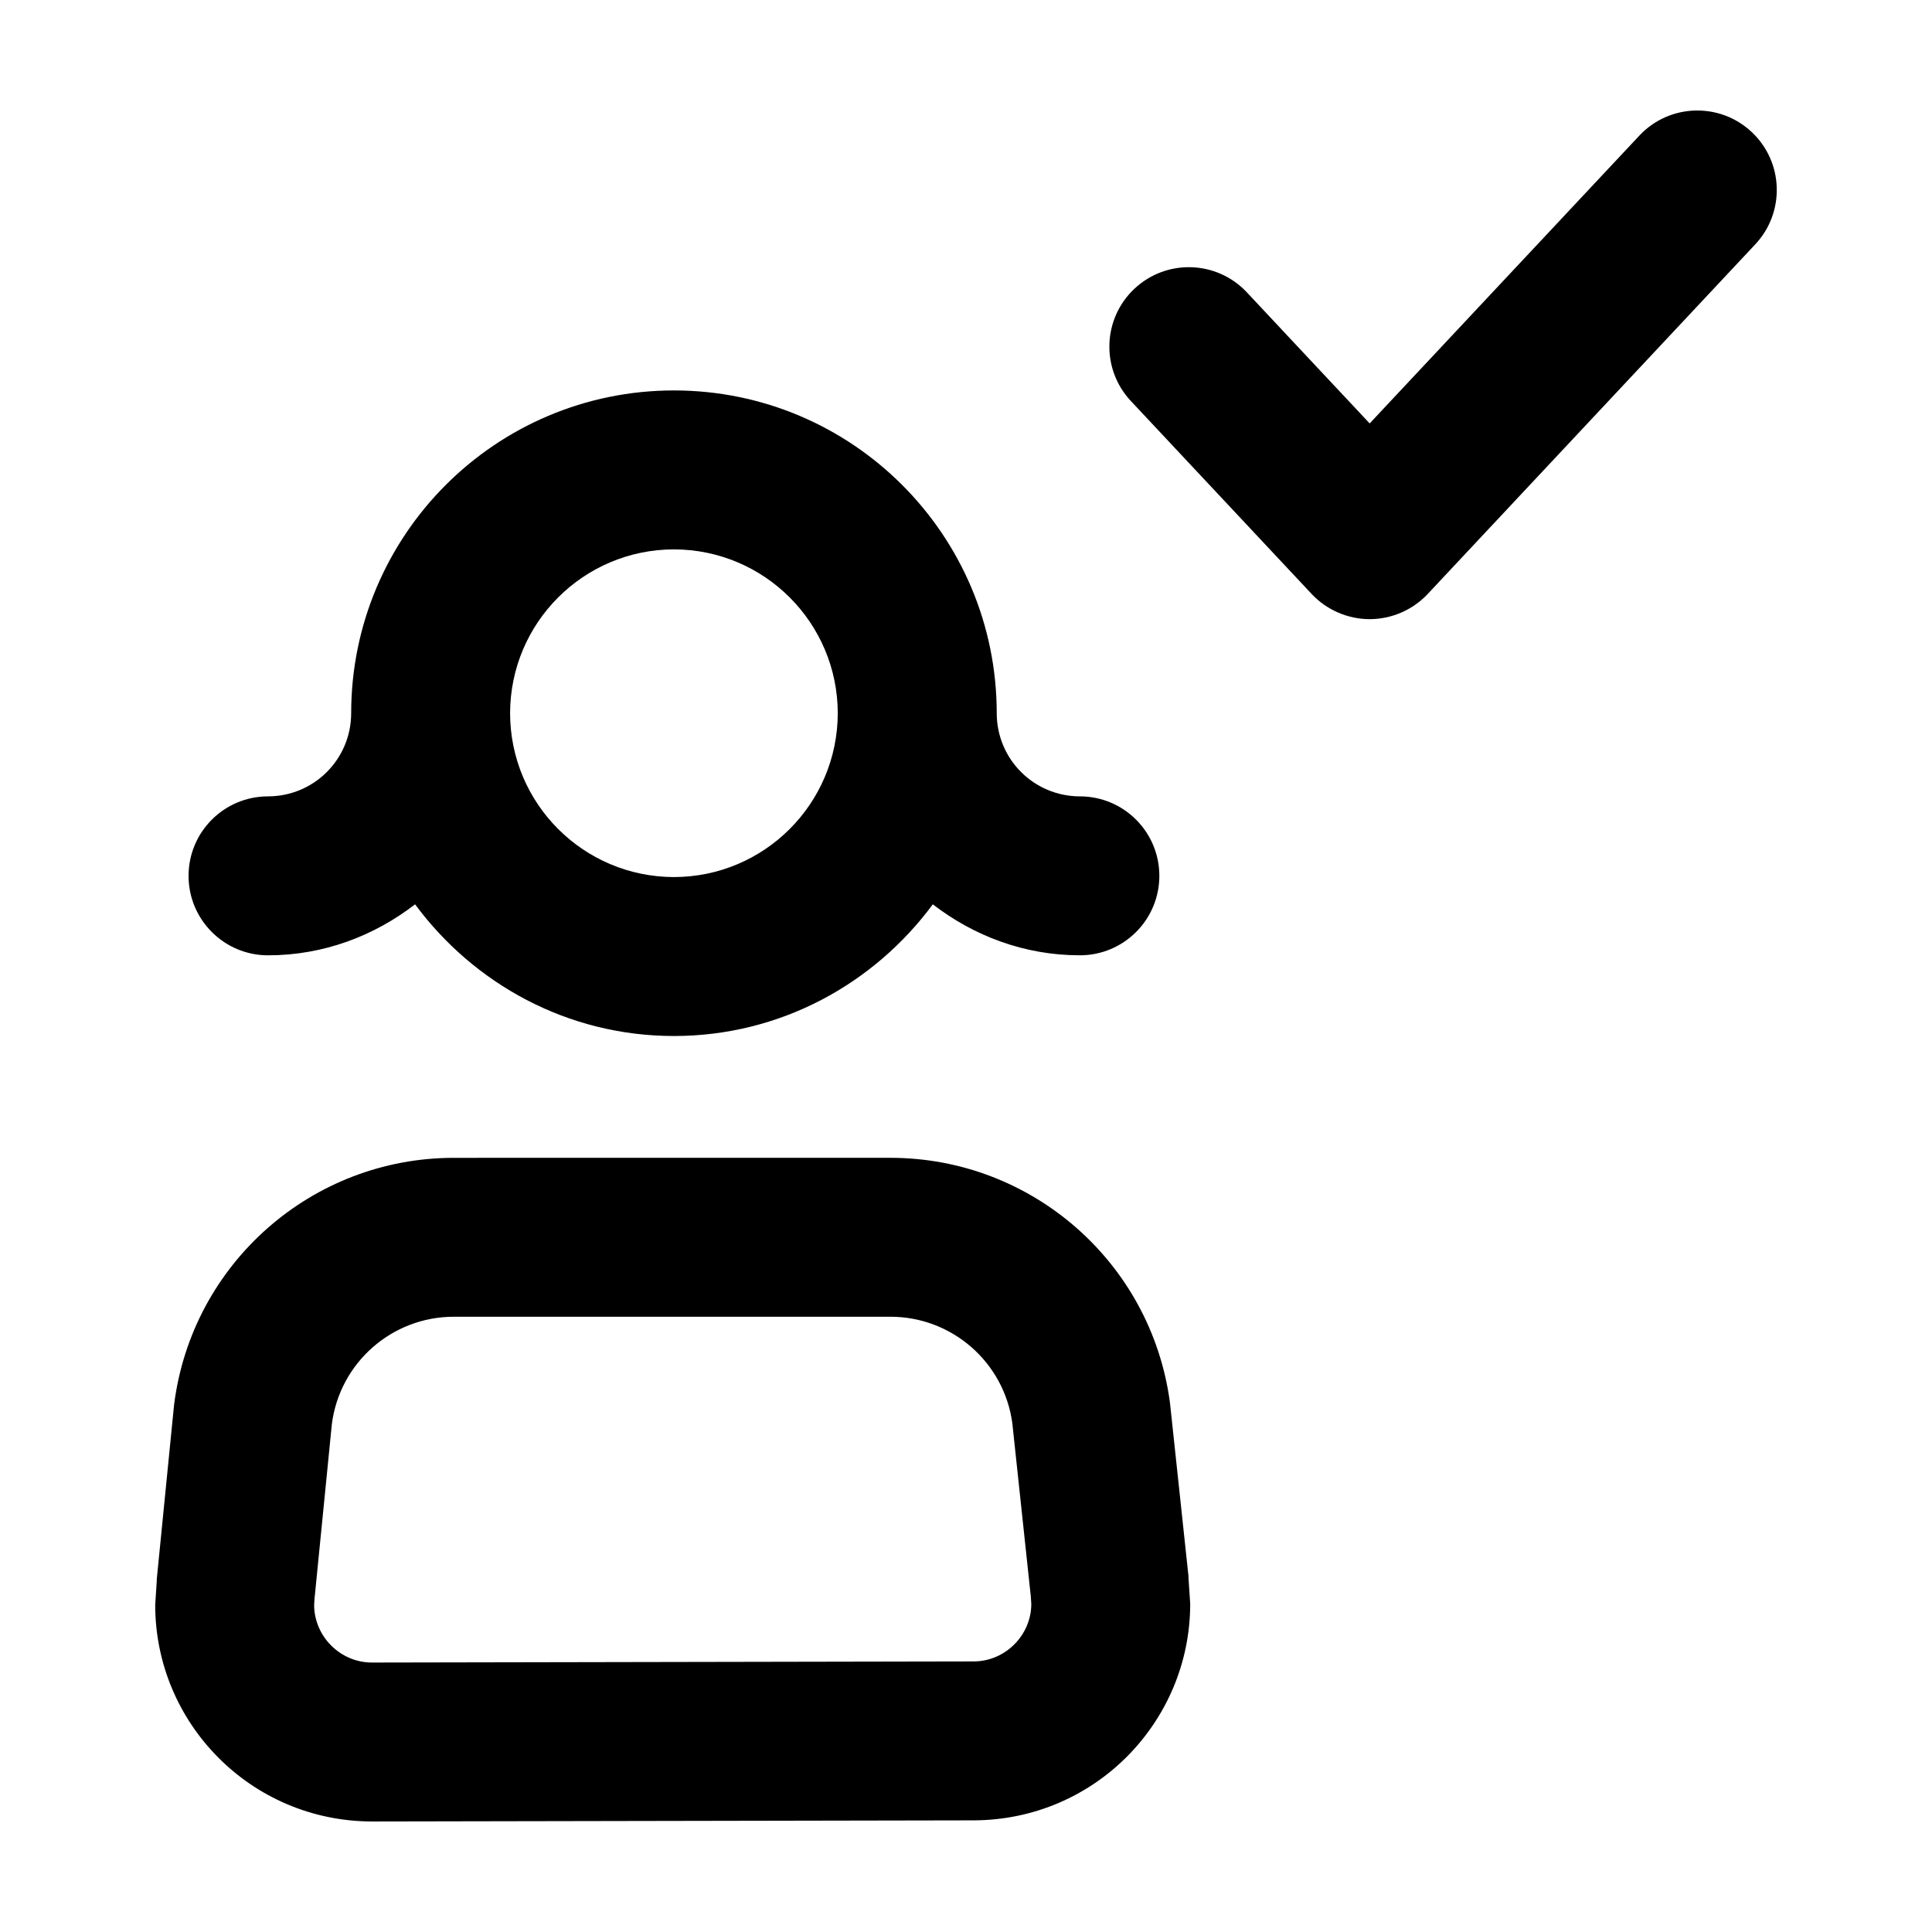
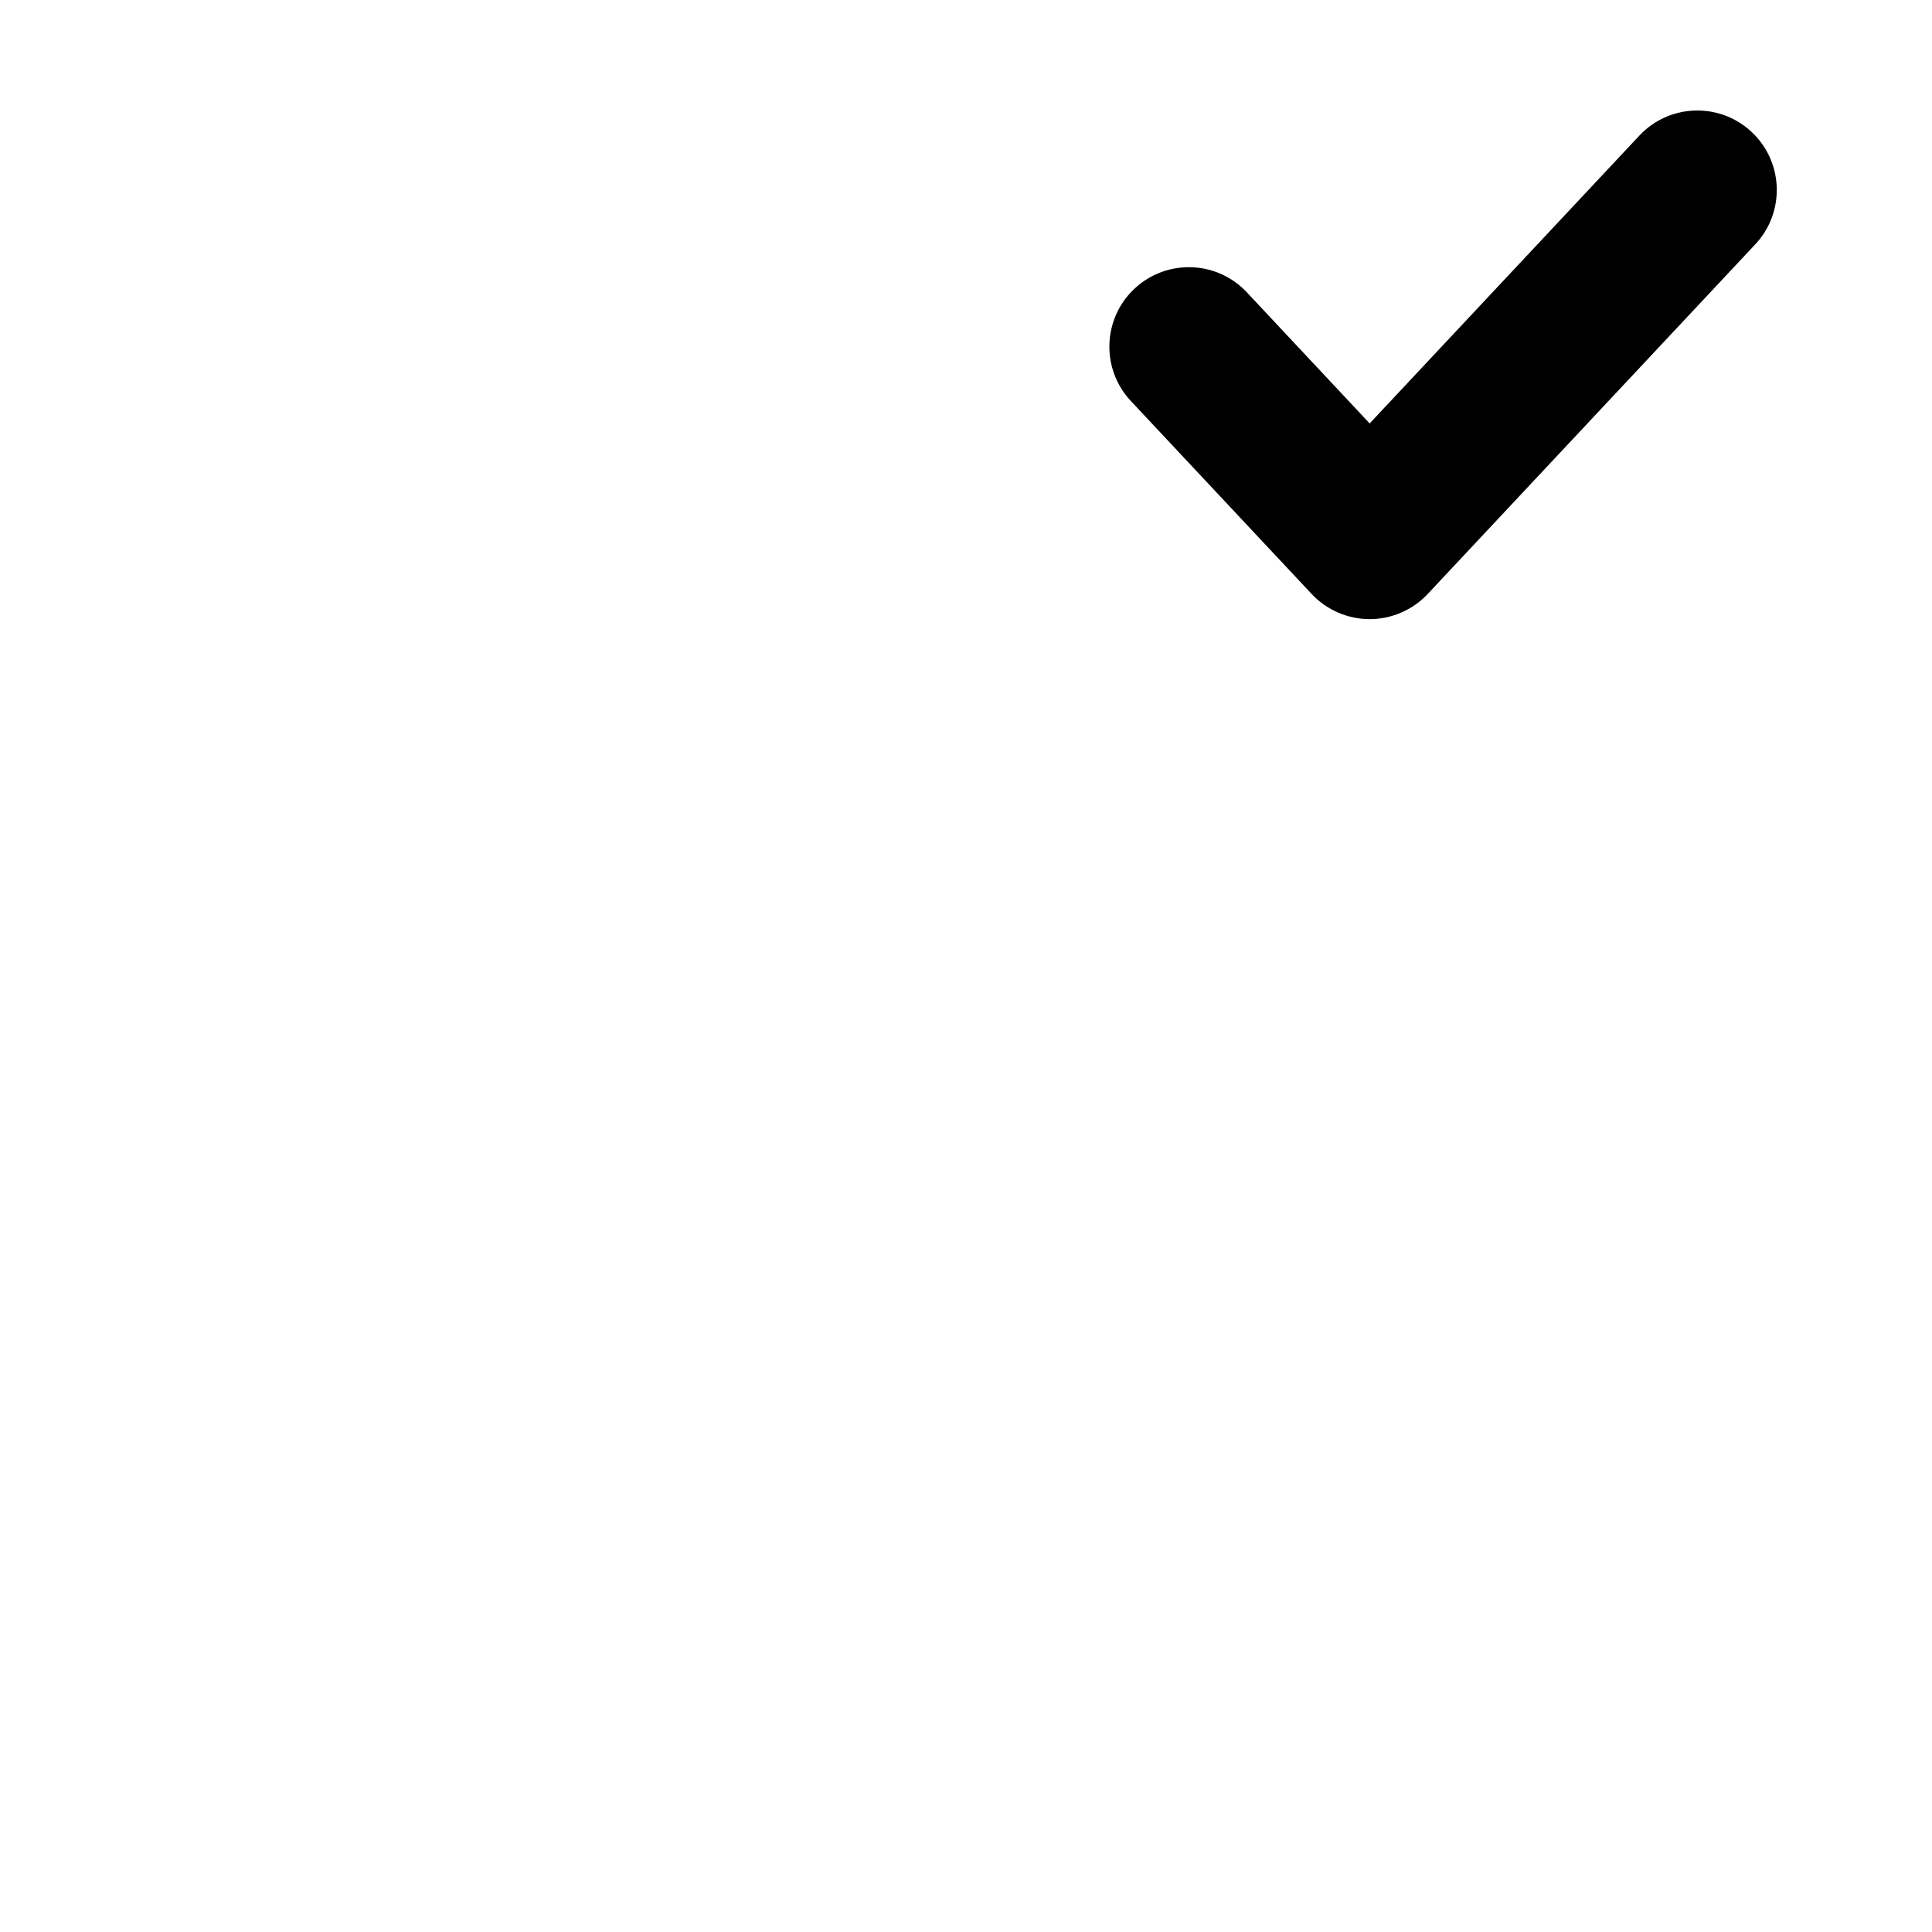
<svg xmlns="http://www.w3.org/2000/svg" fill="#000000" width="800px" height="800px" version="1.1" viewBox="144 144 512 512">
  <g>
    <path d="m491.61 301.42c3.953 4.223 9.582 6.66 15.371 6.66 5.785 0 11.41-2.438 15.367-6.66l86.828-92.68c7.949-8.488 7.516-21.816-0.973-29.766-8.488-7.949-21.816-7.516-29.766 0.973l-71.461 76.266-32.551-34.742c-7.957-8.488-21.281-8.922-29.77-0.969-8.488 7.949-8.922 21.281-0.969 29.77z" />
-     <path d="m242.58 626.71h0.07l159.43-0.297h0.004c32.094-0.133 57.324-26.129 57.332-57.375l-0.473-7.188 0.031-0.004-4.883-45.742-0.07-0.594c-5.031-37.051-36.652-64.668-74.043-64.676l-115.7 0.004c-37.664 0.004-69.418 28.016-74.137 65.379l-0.059 0.555-4.551 45.871 0.031 0.004-0.43 6.688c0.012 31.324 25.34 57.312 57.445 57.375zm21.699-133.76h115.7c16.289-0.004 30.094 12.043 32.293 28.184l4.82 45.18 0.07 0.594 0.141 2.133c0.016 8.168-6.758 15.242-15.301 15.254l-159.39 0.297h-0.031c-8.551-0.016-15.316-7.059-15.332-15.262l0.121-1.91 0.07-0.629 4.5-45.348c2.059-16.277 15.922-28.5 32.336-28.492z" />
-     <path d="m215.03 397.17c14.738 0 28.145-5.164 38.969-13.512 15.578 21.059 40.387 34.891 68.605 34.895 28.215-0.004 53.027-13.836 68.598-34.895 10.828 8.348 24.238 13.508 38.977 13.508 11.629 0 21.059-9.43 21.059-21.059 0-11.629-9.43-21.059-21.059-21.059-12.195-0.023-22.016-9.84-22.035-22.035-0.016-47.254-38.289-85.527-85.535-85.543-47.254 0.016-85.527 38.289-85.543 85.543-0.02 12.195-9.84 22.012-22.035 22.035-11.633 0-21.059 9.426-21.059 21.059-0.004 11.629 9.426 21.062 21.059 21.062zm107.57-107.58c23.973 0.047 43.371 19.445 43.418 43.422-0.047 23.973-19.445 43.379-43.418 43.422-23.973-0.047-43.379-19.445-43.422-43.422 0.047-23.977 19.453-43.379 43.422-43.422z" />
  </g>
</svg>